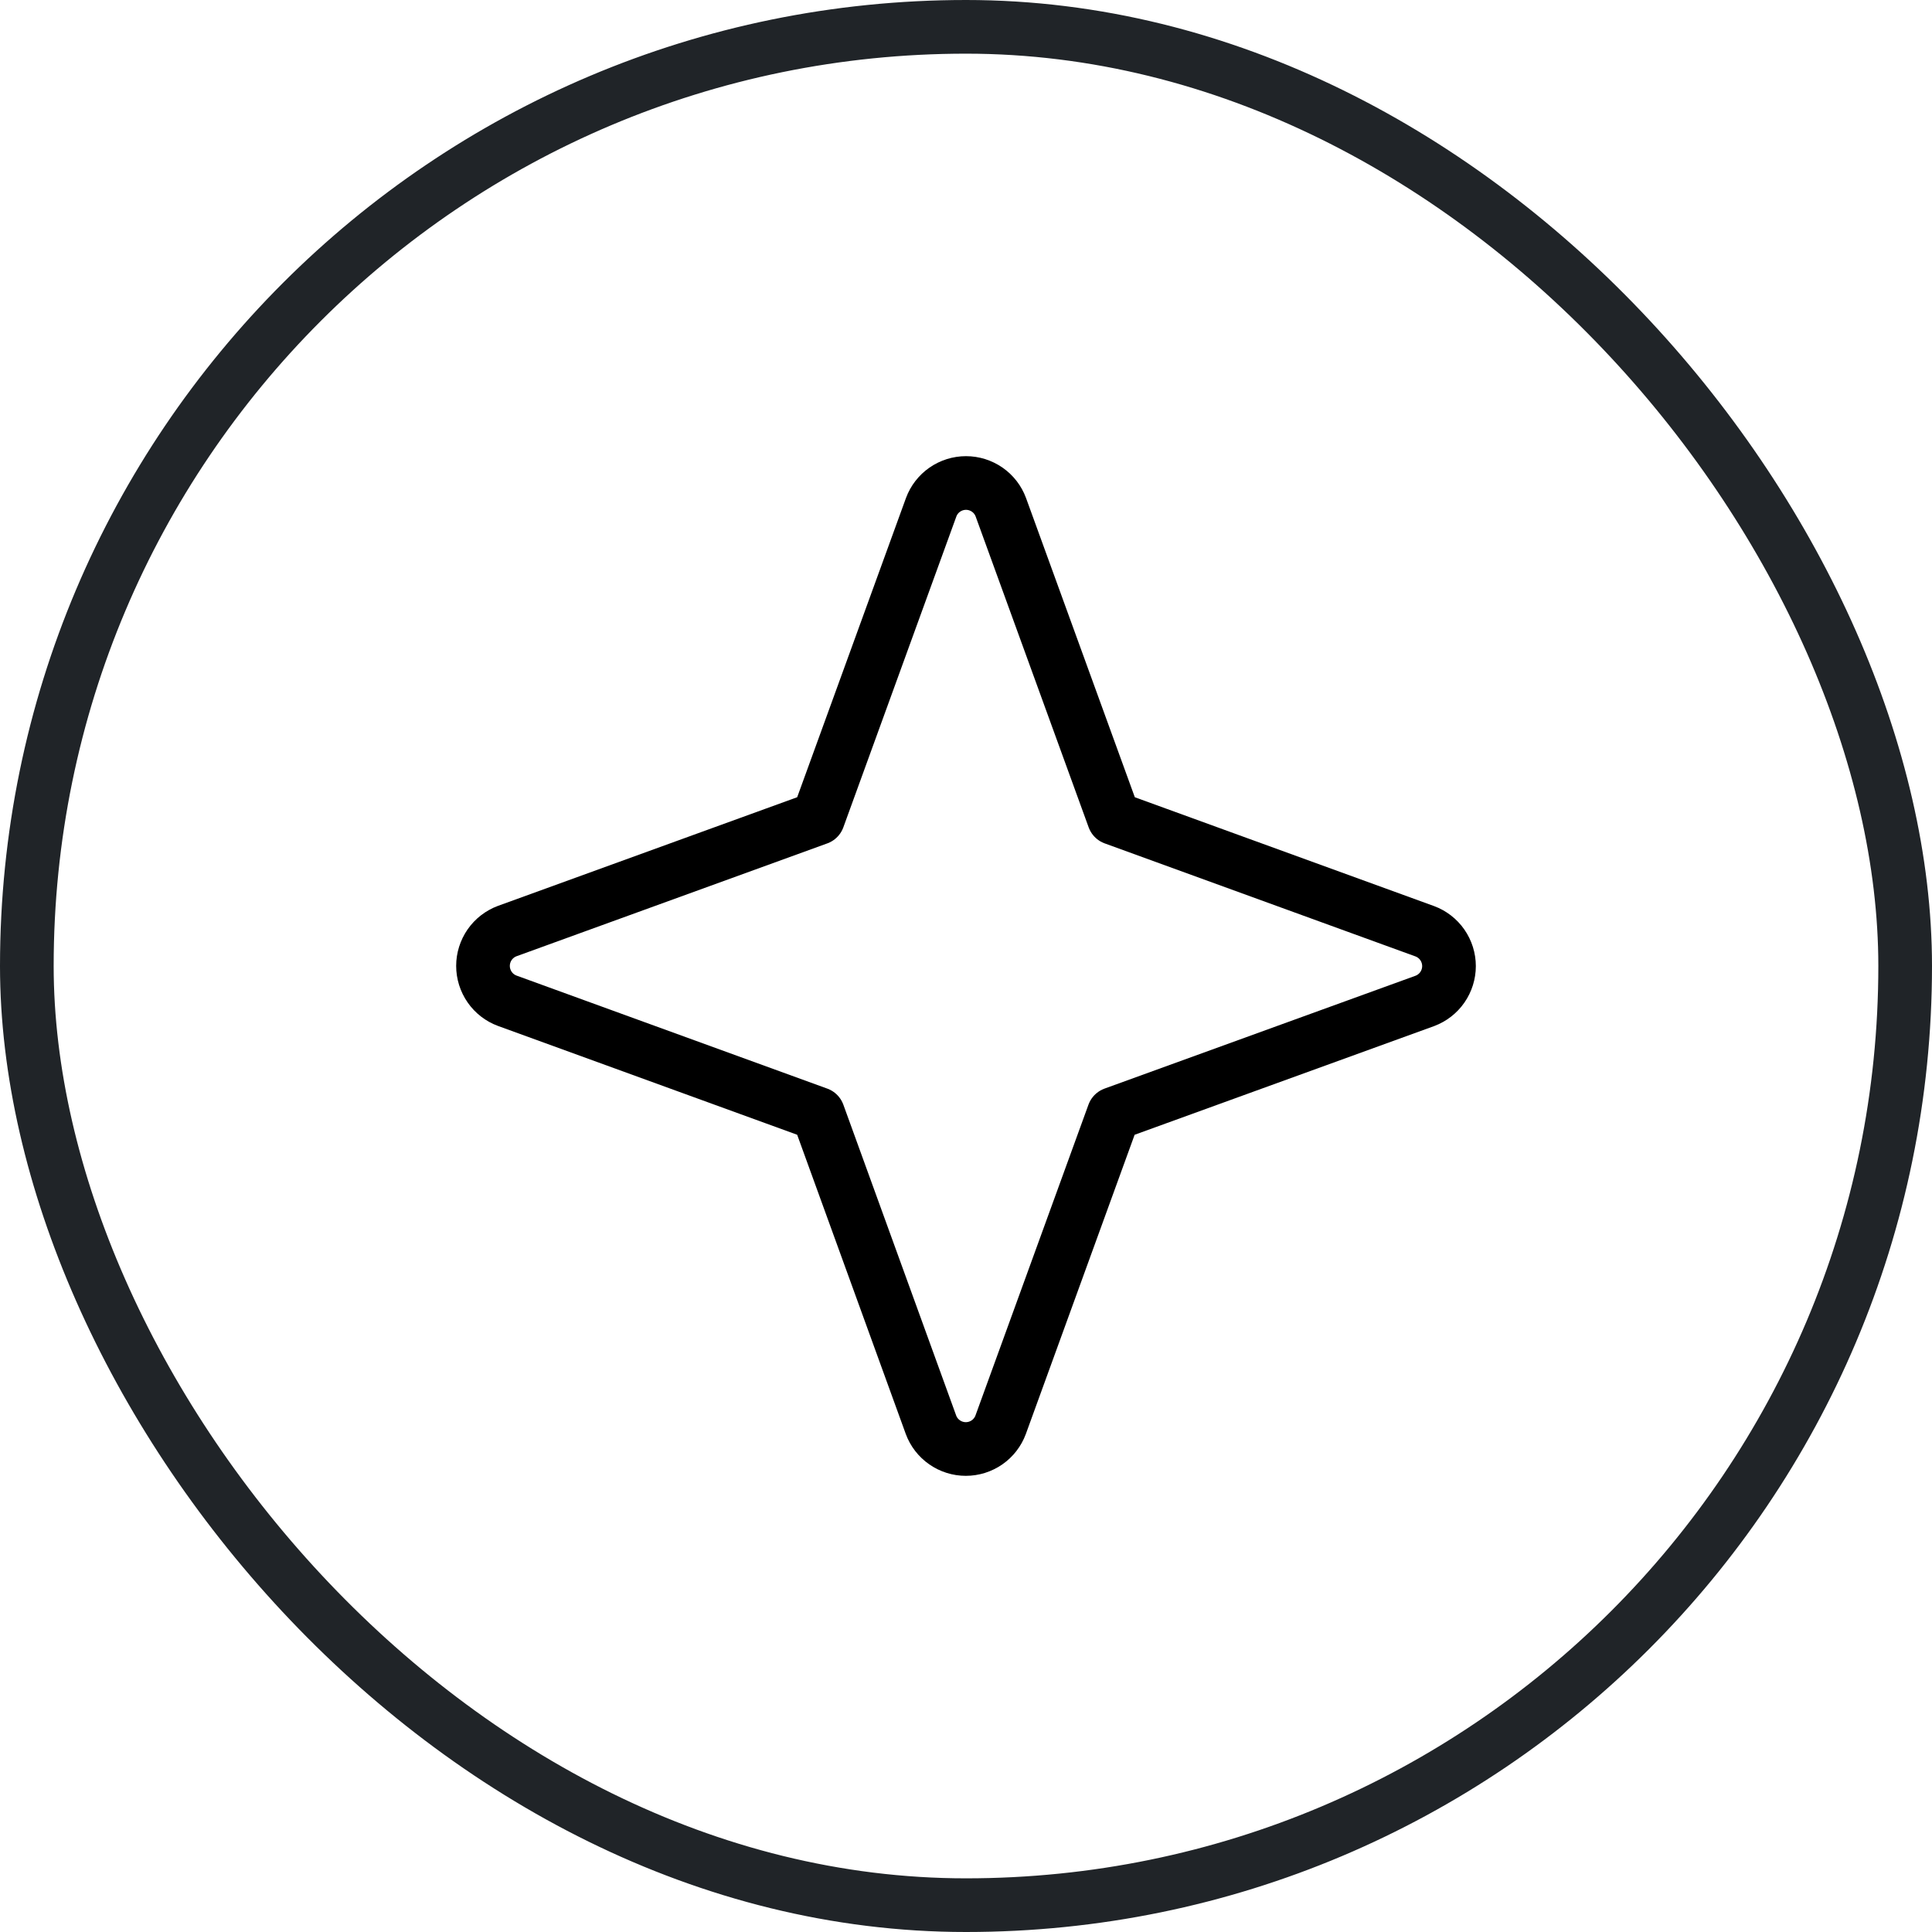
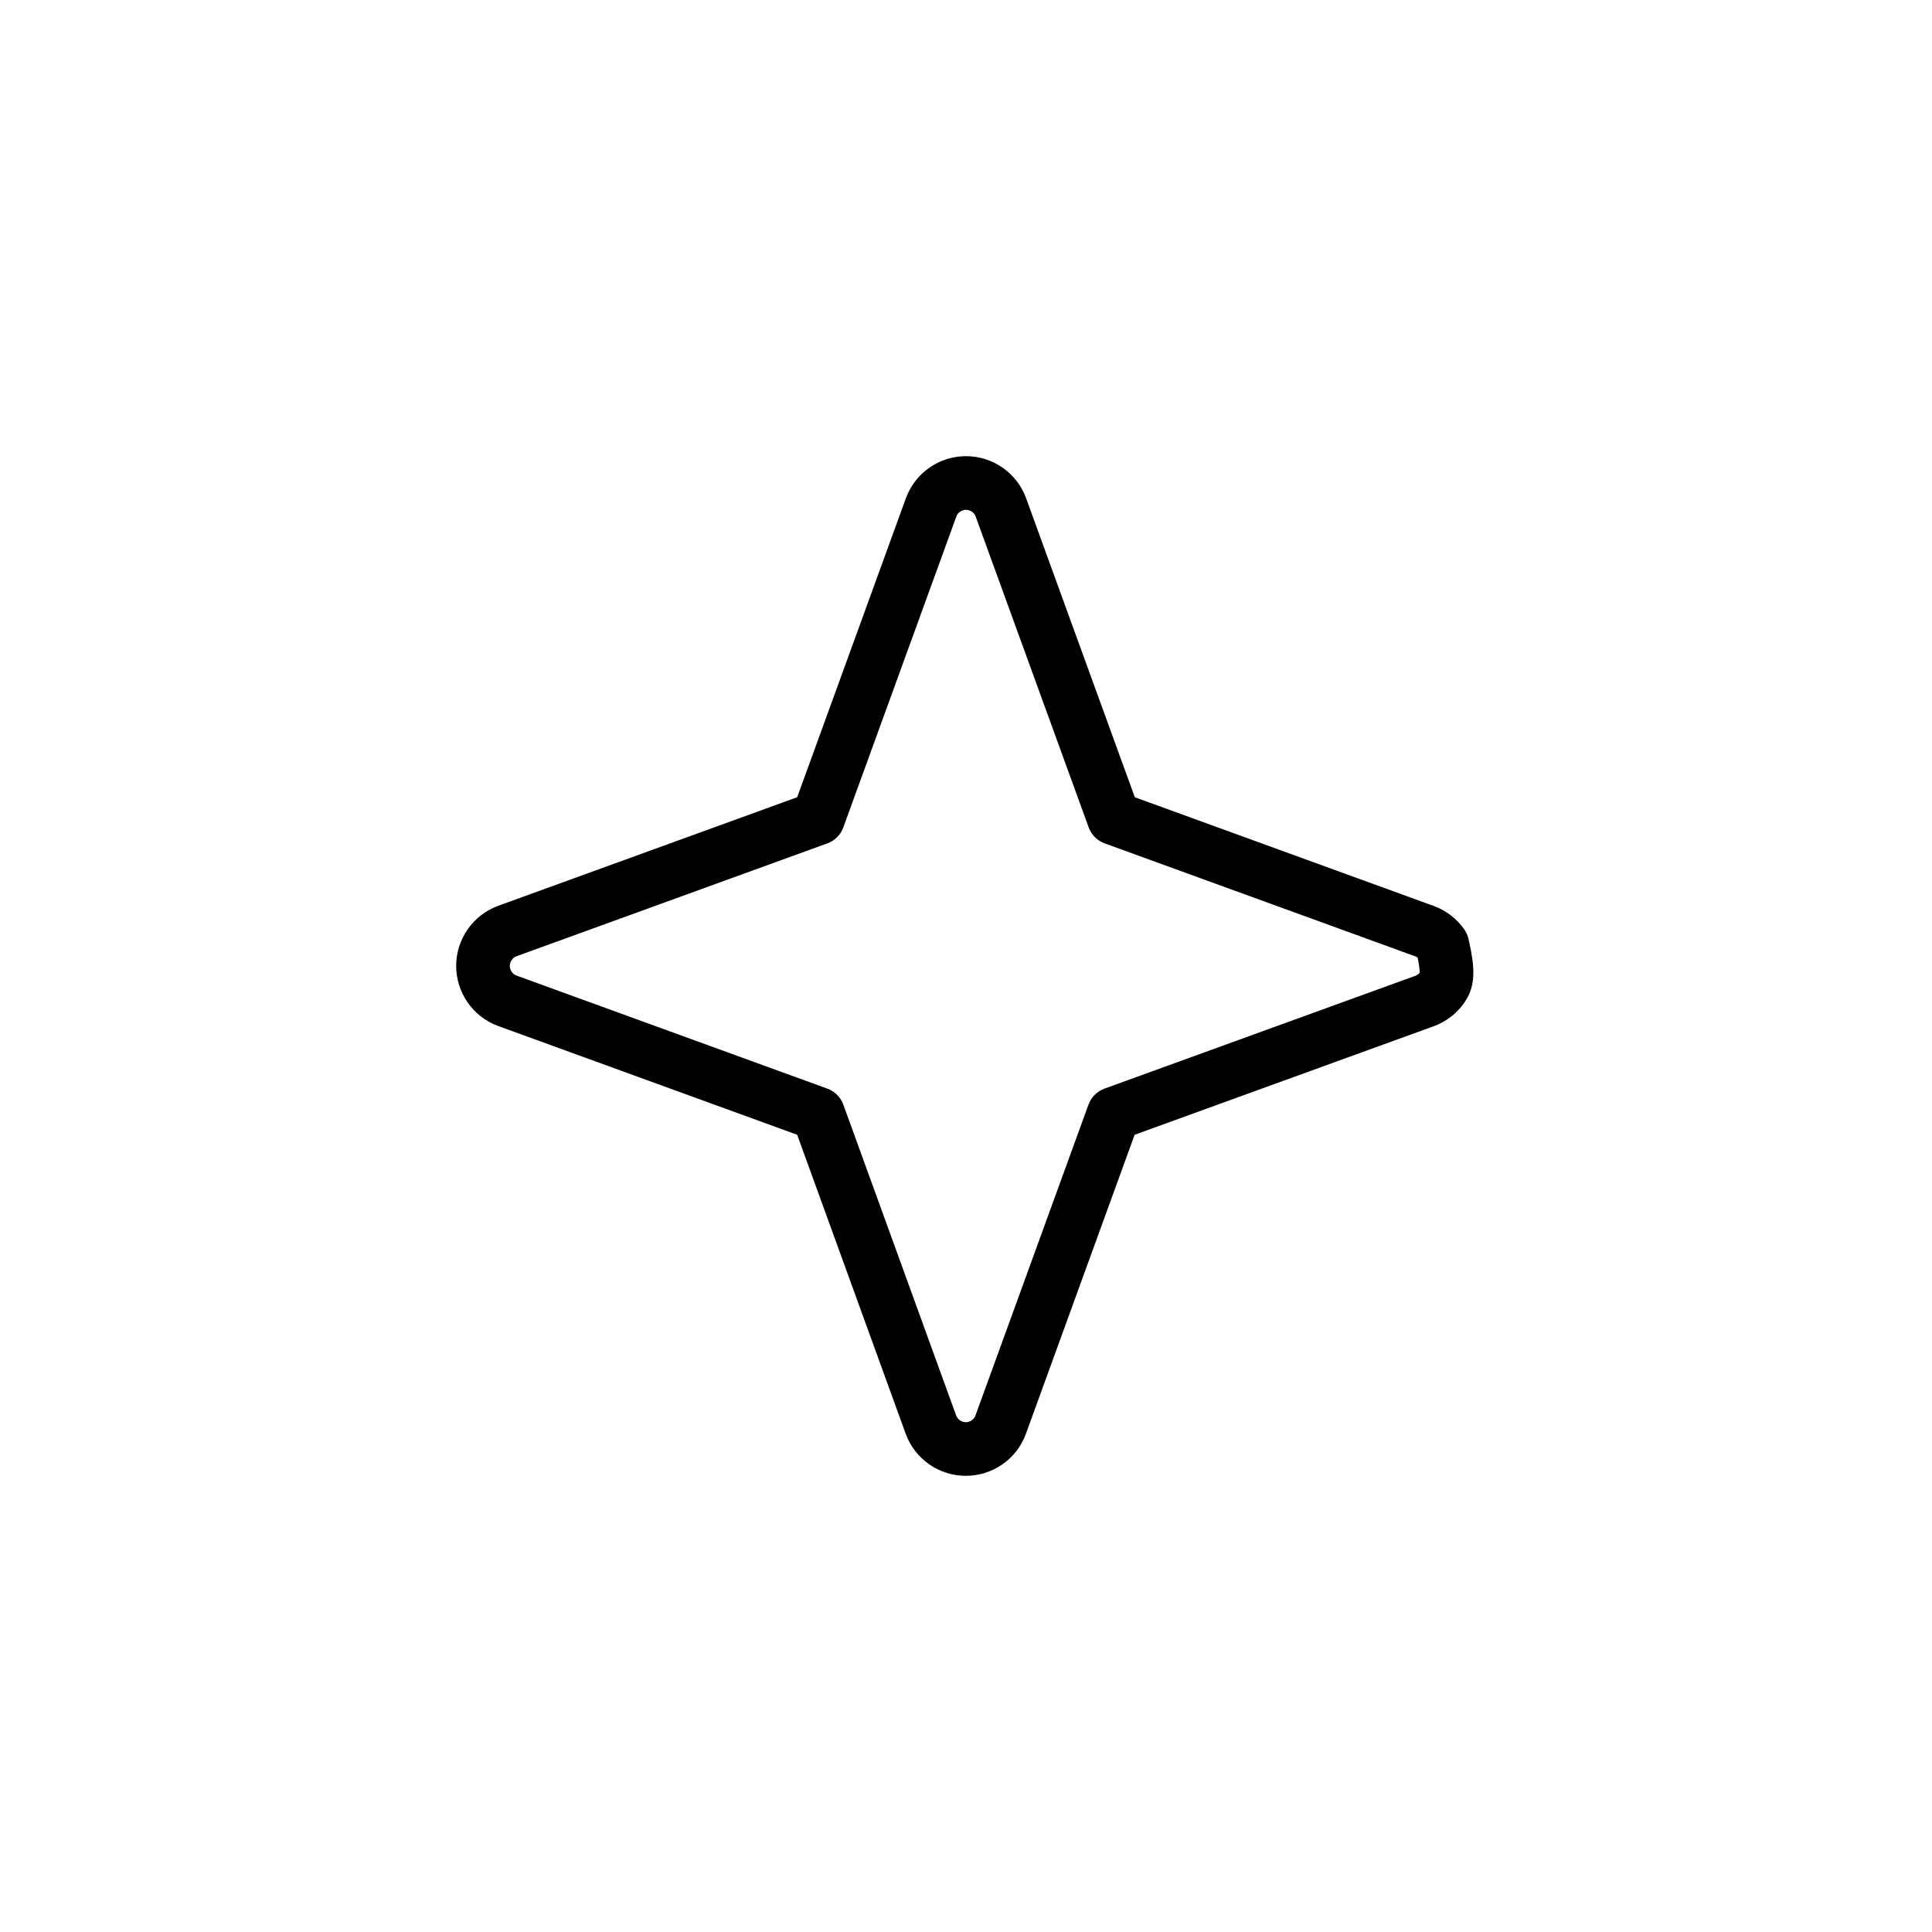
<svg xmlns="http://www.w3.org/2000/svg" width="72" height="72" viewBox="0 0 72 72" fill="none">
-   <rect x="1" y="1" width="70" height="70" rx="35" stroke="#202428" stroke-width="2" />
-   <path d="M41.504 41.509L37.291 53.097C37.193 53.362 37.016 53.591 36.784 53.752C36.552 53.913 36.276 54 35.993 54C35.71 54 35.434 53.913 35.203 53.752C34.97 53.591 34.793 53.362 34.695 53.097L30.489 41.509L18.903 37.295C18.638 37.197 18.409 37.019 18.248 36.787C18.087 36.555 18 36.279 18 35.996C18 35.714 18.087 35.438 18.248 35.206C18.409 34.974 18.638 34.797 18.903 34.698L30.489 30.491L34.702 18.903C34.8 18.638 34.977 18.409 35.209 18.248C35.441 18.087 35.717 18 36 18C36.283 18 36.559 18.087 36.791 18.248C37.023 18.409 37.2 18.638 37.298 18.903L41.511 30.491L53.097 34.705C53.362 34.803 53.591 34.981 53.752 35.213C53.913 35.445 54 35.721 54 36.004C54 36.286 53.913 36.562 53.752 36.794C53.591 37.026 53.362 37.203 53.097 37.302L41.504 41.509Z" stroke="black" stroke-width="2" stroke-linecap="round" stroke-linejoin="round" />
+   <path d="M41.504 41.509L37.291 53.097C37.193 53.362 37.016 53.591 36.784 53.752C36.552 53.913 36.276 54 35.993 54C35.71 54 35.434 53.913 35.203 53.752C34.97 53.591 34.793 53.362 34.695 53.097L30.489 41.509L18.903 37.295C18.638 37.197 18.409 37.019 18.248 36.787C18.087 36.555 18 36.279 18 35.996C18 35.714 18.087 35.438 18.248 35.206C18.409 34.974 18.638 34.797 18.903 34.698L30.489 30.491L34.702 18.903C34.8 18.638 34.977 18.409 35.209 18.248C35.441 18.087 35.717 18 36 18C36.283 18 36.559 18.087 36.791 18.248C37.023 18.409 37.2 18.638 37.298 18.903L41.511 30.491L53.097 34.705C53.362 34.803 53.591 34.981 53.752 35.213C54 36.286 53.913 36.562 53.752 36.794C53.591 37.026 53.362 37.203 53.097 37.302L41.504 41.509Z" stroke="black" stroke-width="2" stroke-linecap="round" stroke-linejoin="round" />
</svg>